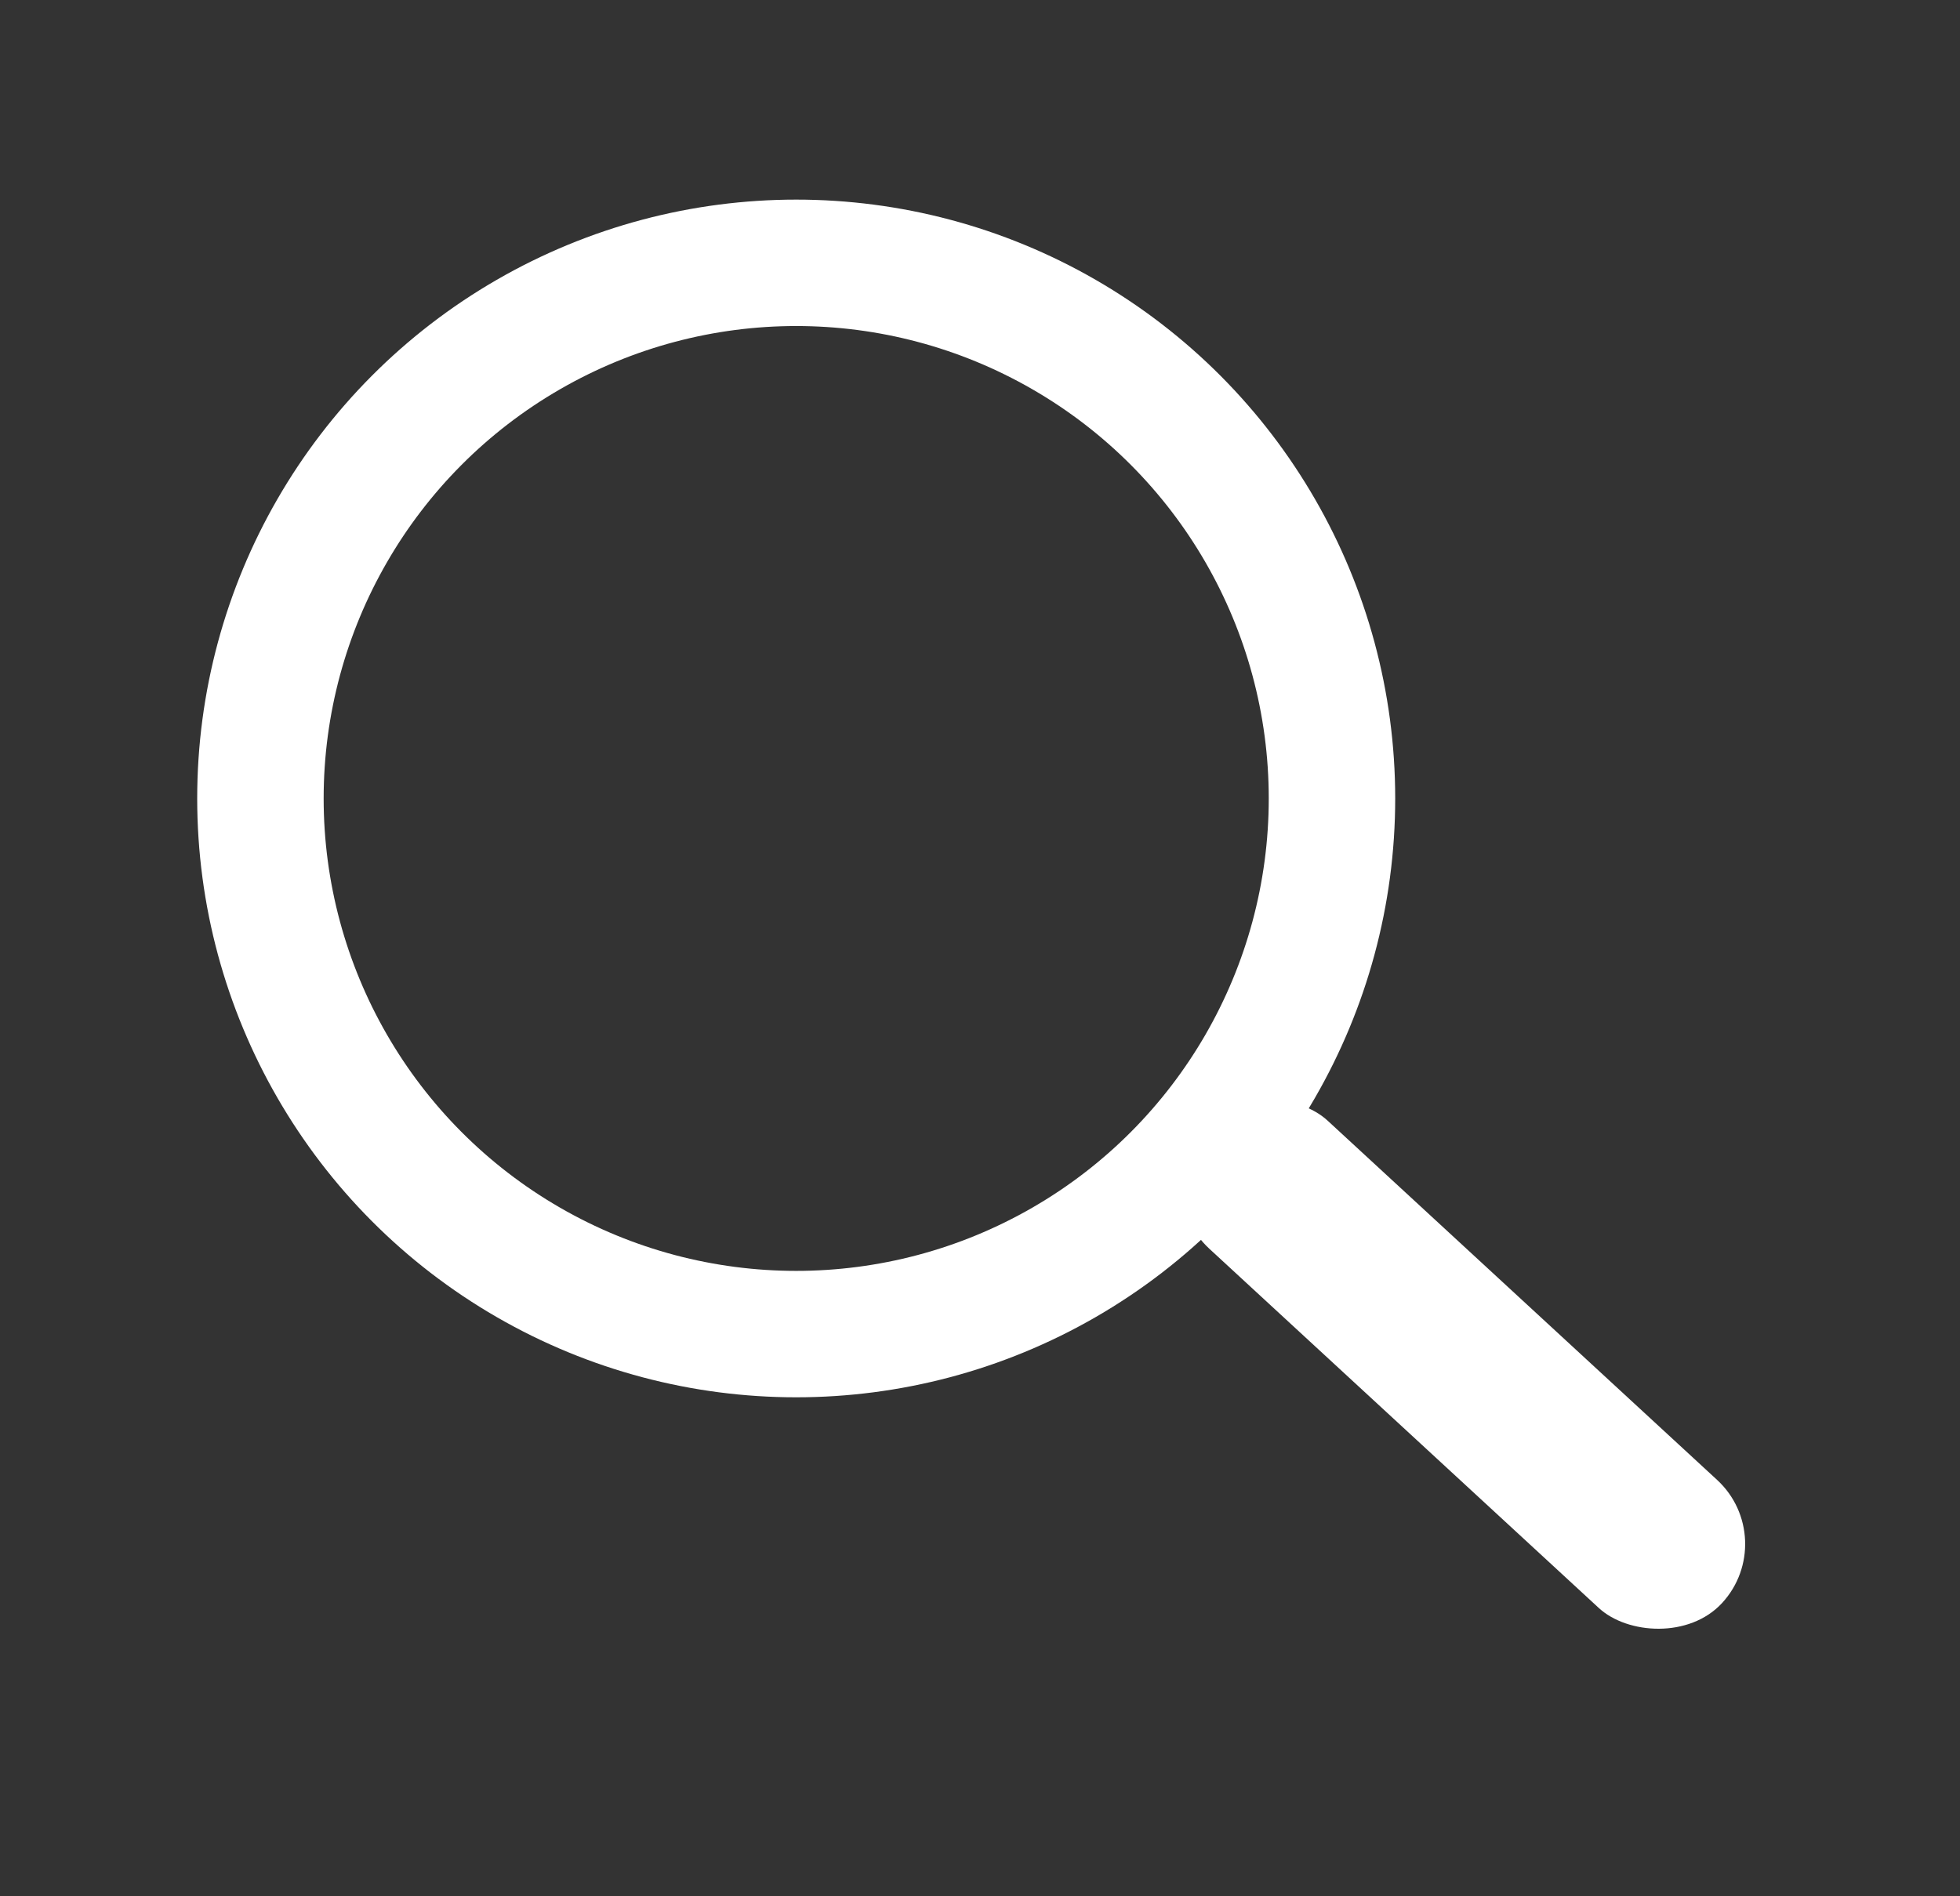
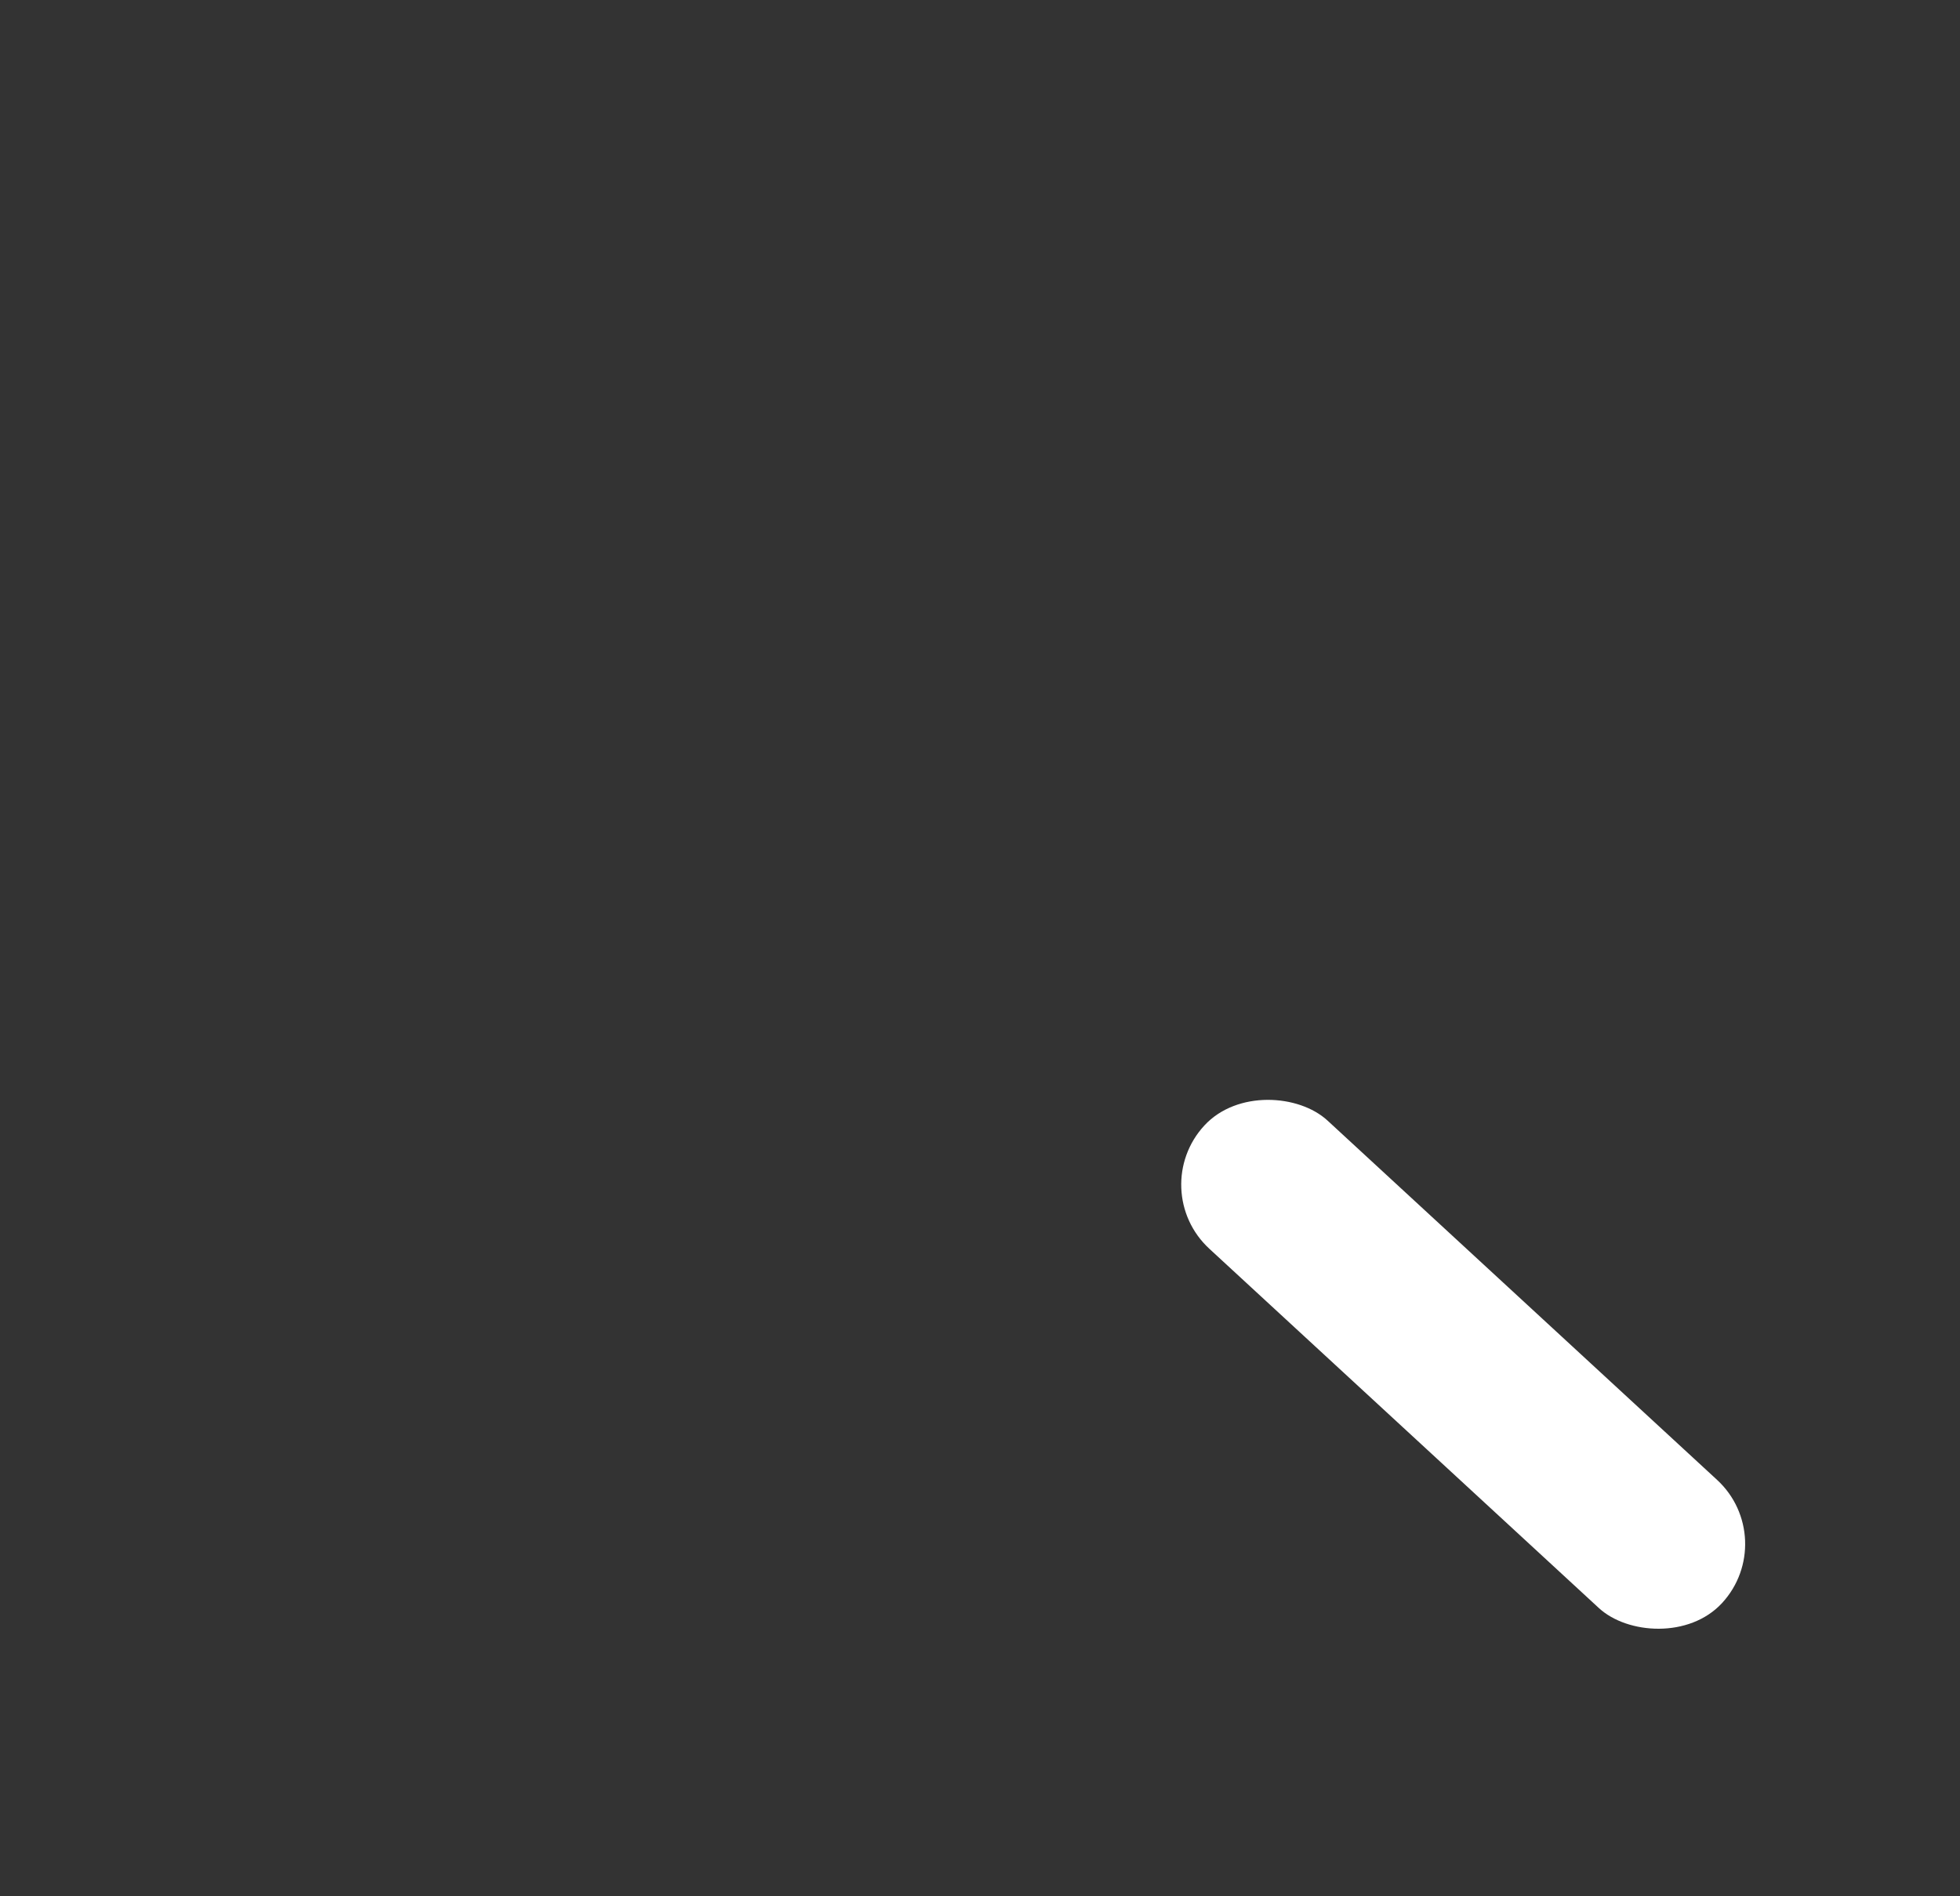
<svg xmlns="http://www.w3.org/2000/svg" width="31" height="30" viewBox="0 0 31 30" fill="none">
  <rect x="0" y="0" width="31" height="30" fill="#333333" stroke="none" />
-   <circle cx="12.593" cy="12.632" r="8.474" stroke="white" stroke-width="2" />
  <rect x="18.113" y="18.82" width="2.758" height="11.141" rx="1.379" transform="rotate(-47.305 18.113 18.82)" fill="white" />
</svg>